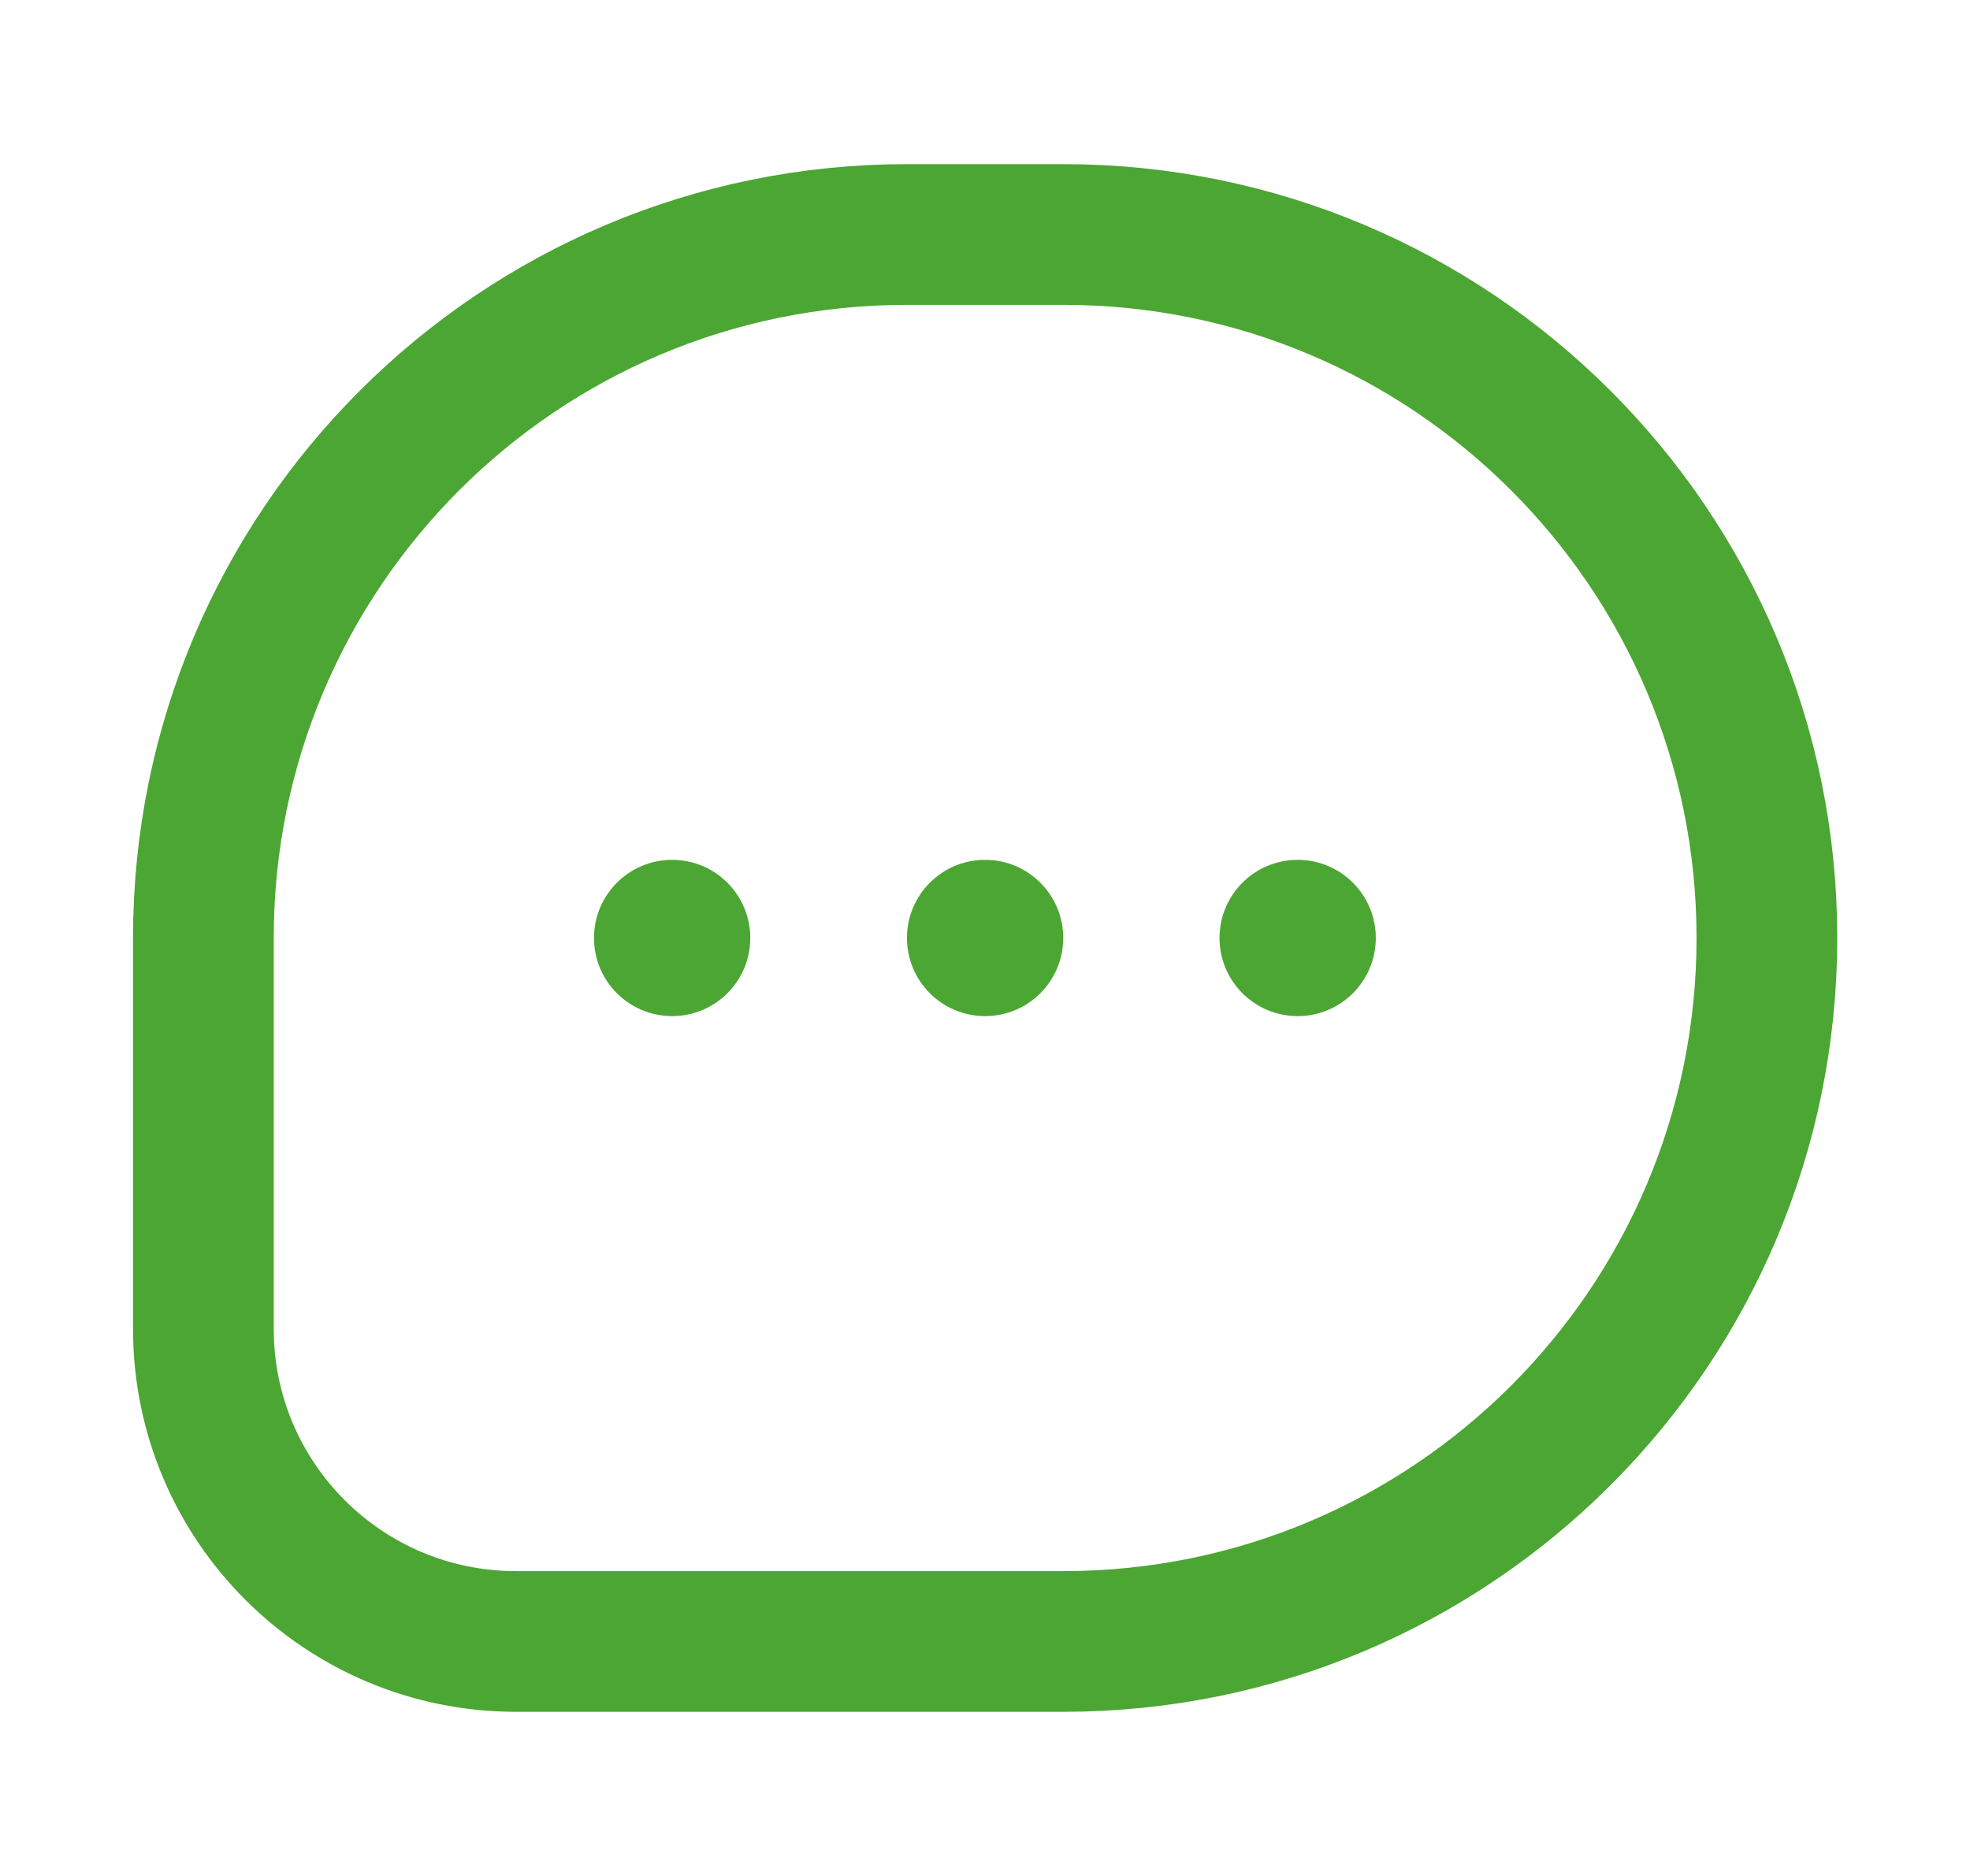
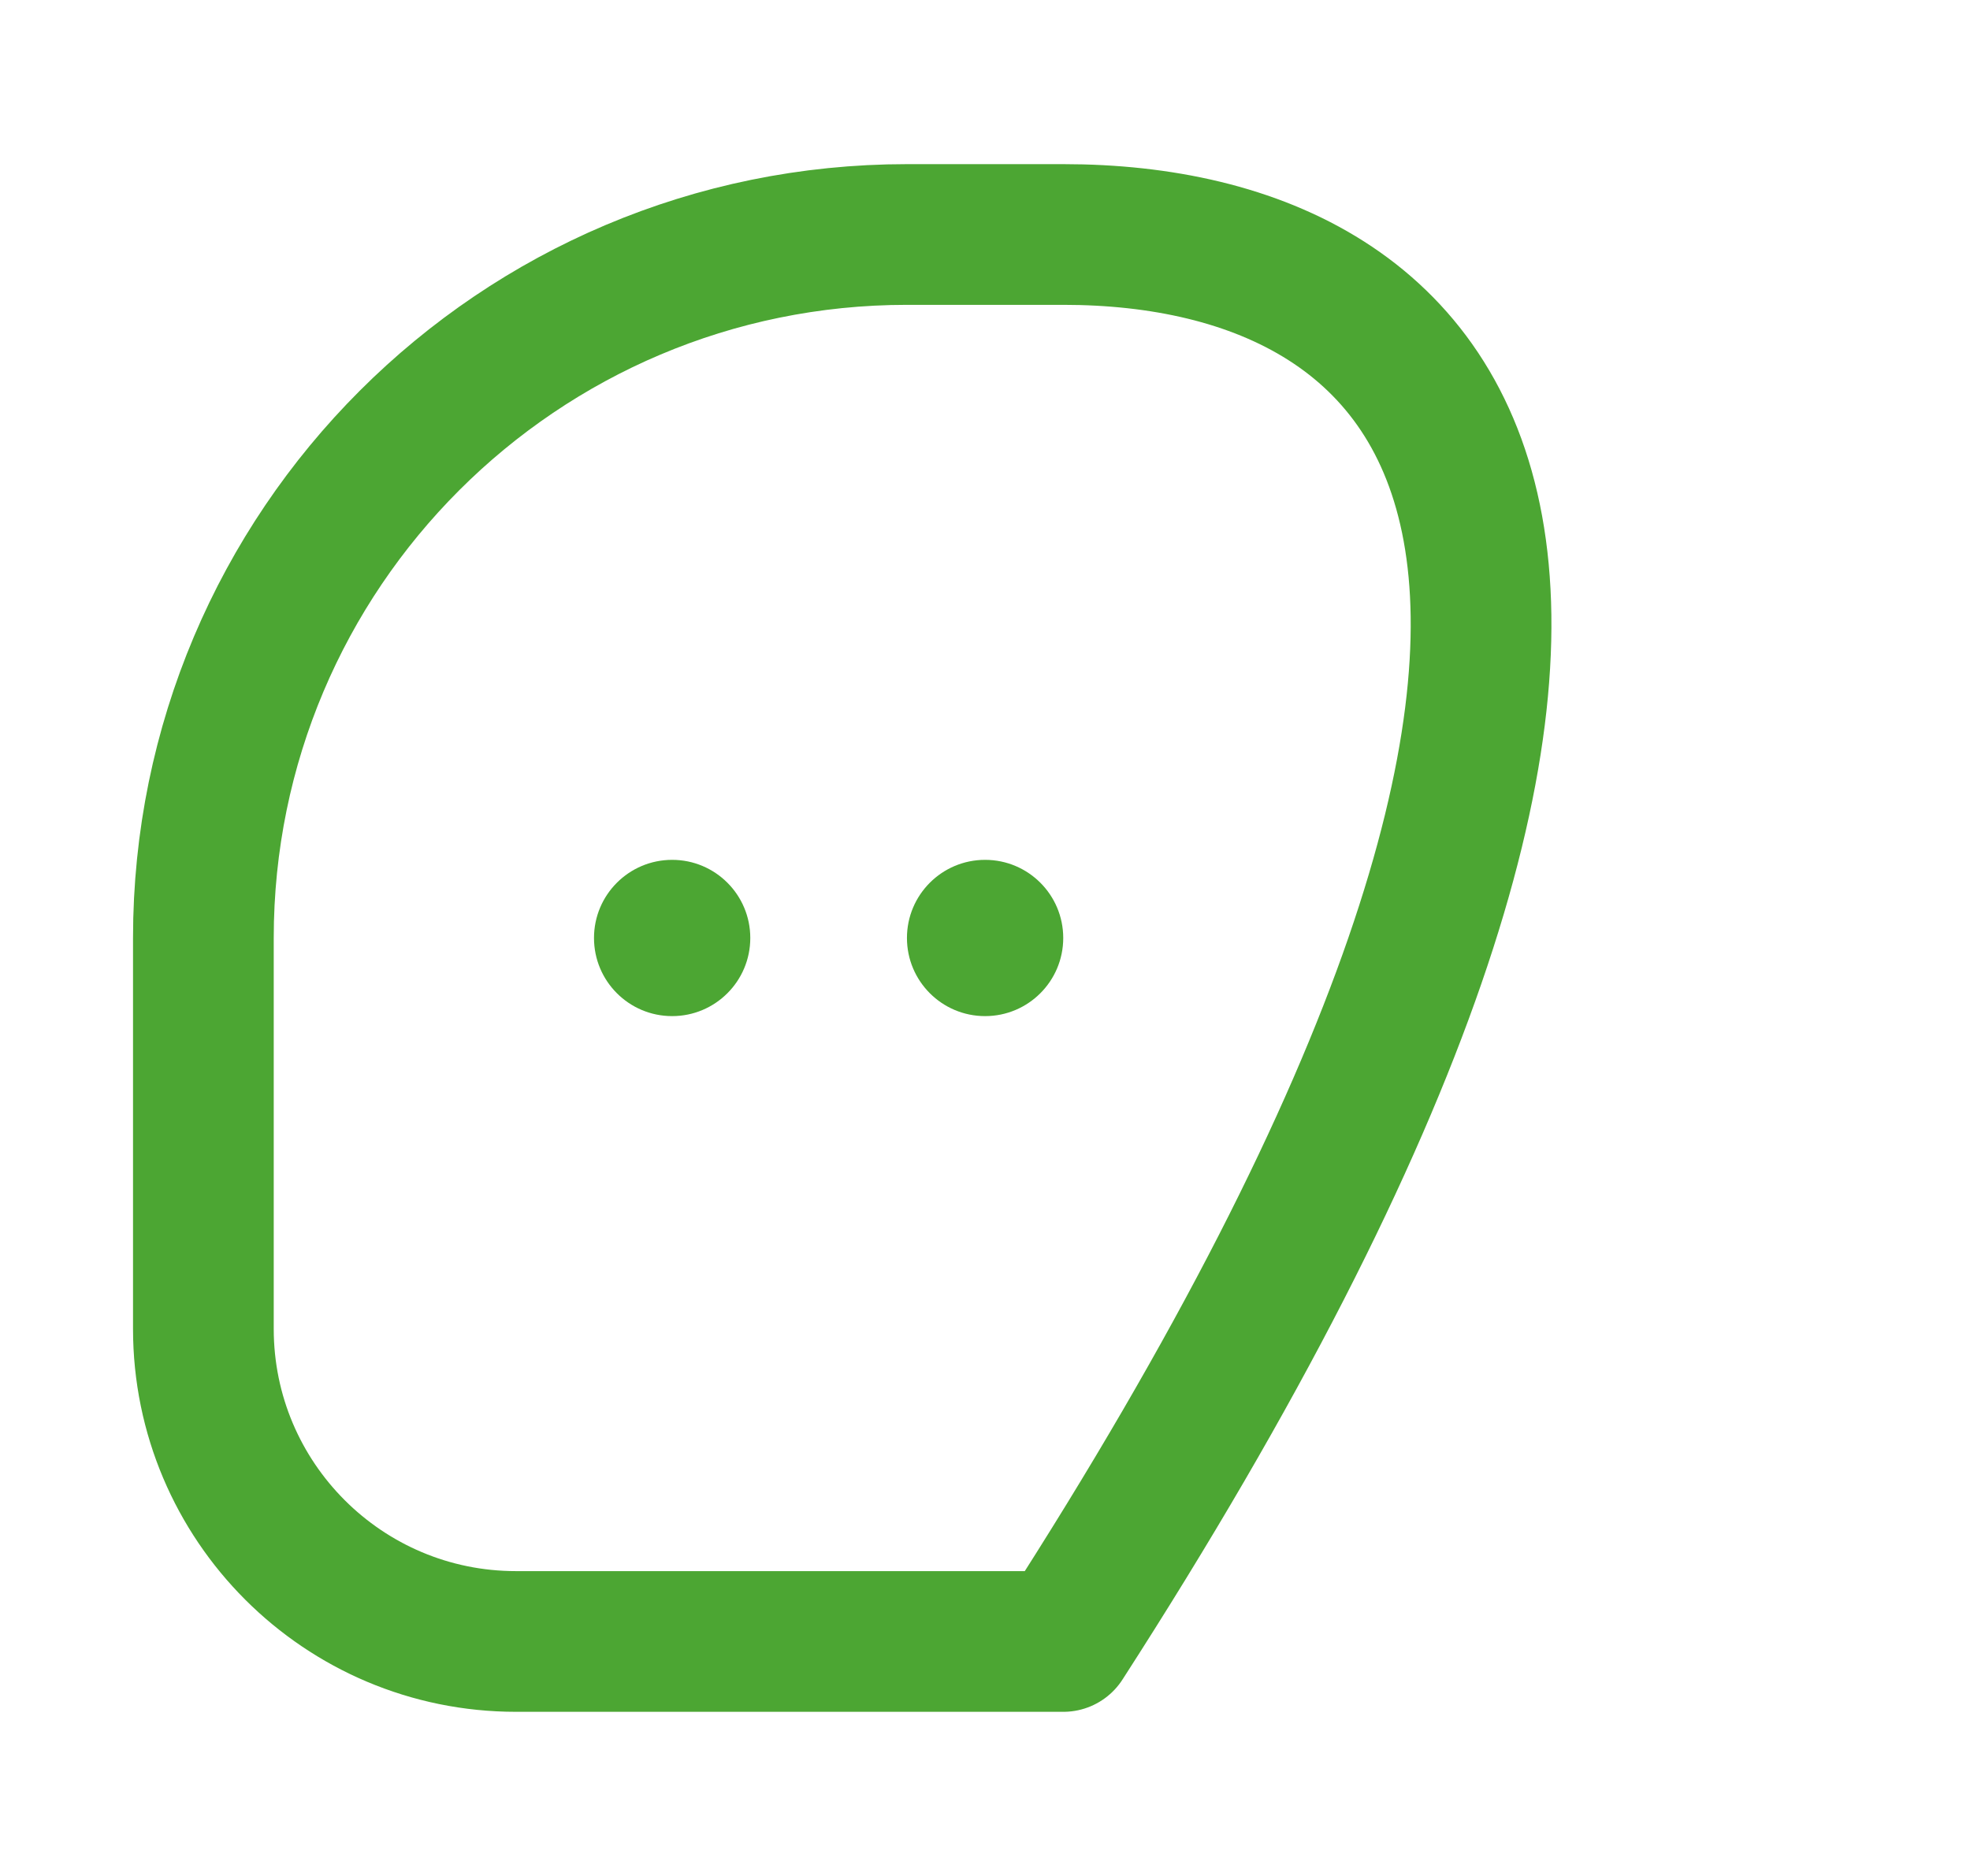
<svg xmlns="http://www.w3.org/2000/svg" width="21" height="20" viewBox="0 0 21 20" fill="none">
-   <path d="M11.335 2.5H9.668C5.526 2.5 2.168 5.858 2.168 10V14.167C2.168 16.008 3.66 17.5 5.501 17.5H11.335C15.477 17.5 18.835 14.142 18.835 10C18.835 5.858 15.477 2.5 11.335 2.5Z" stroke="#4CA633" stroke-width="1.5" stroke-linejoin="round" />
+   <path d="M11.335 2.5H9.668C5.526 2.5 2.168 5.858 2.168 10V14.167C2.168 16.008 3.66 17.5 5.501 17.5H11.335C18.835 5.858 15.477 2.5 11.335 2.5Z" stroke="#4CA633" stroke-width="1.5" stroke-linejoin="round" />
  <circle cx="10.501" cy="10" r="0.833" fill="#4CA633" />
-   <circle cx="13.833" cy="10" r="0.833" fill="#4CA633" />
  <circle cx="7.165" cy="10" r="0.833" fill="#4CA633" />
</svg>